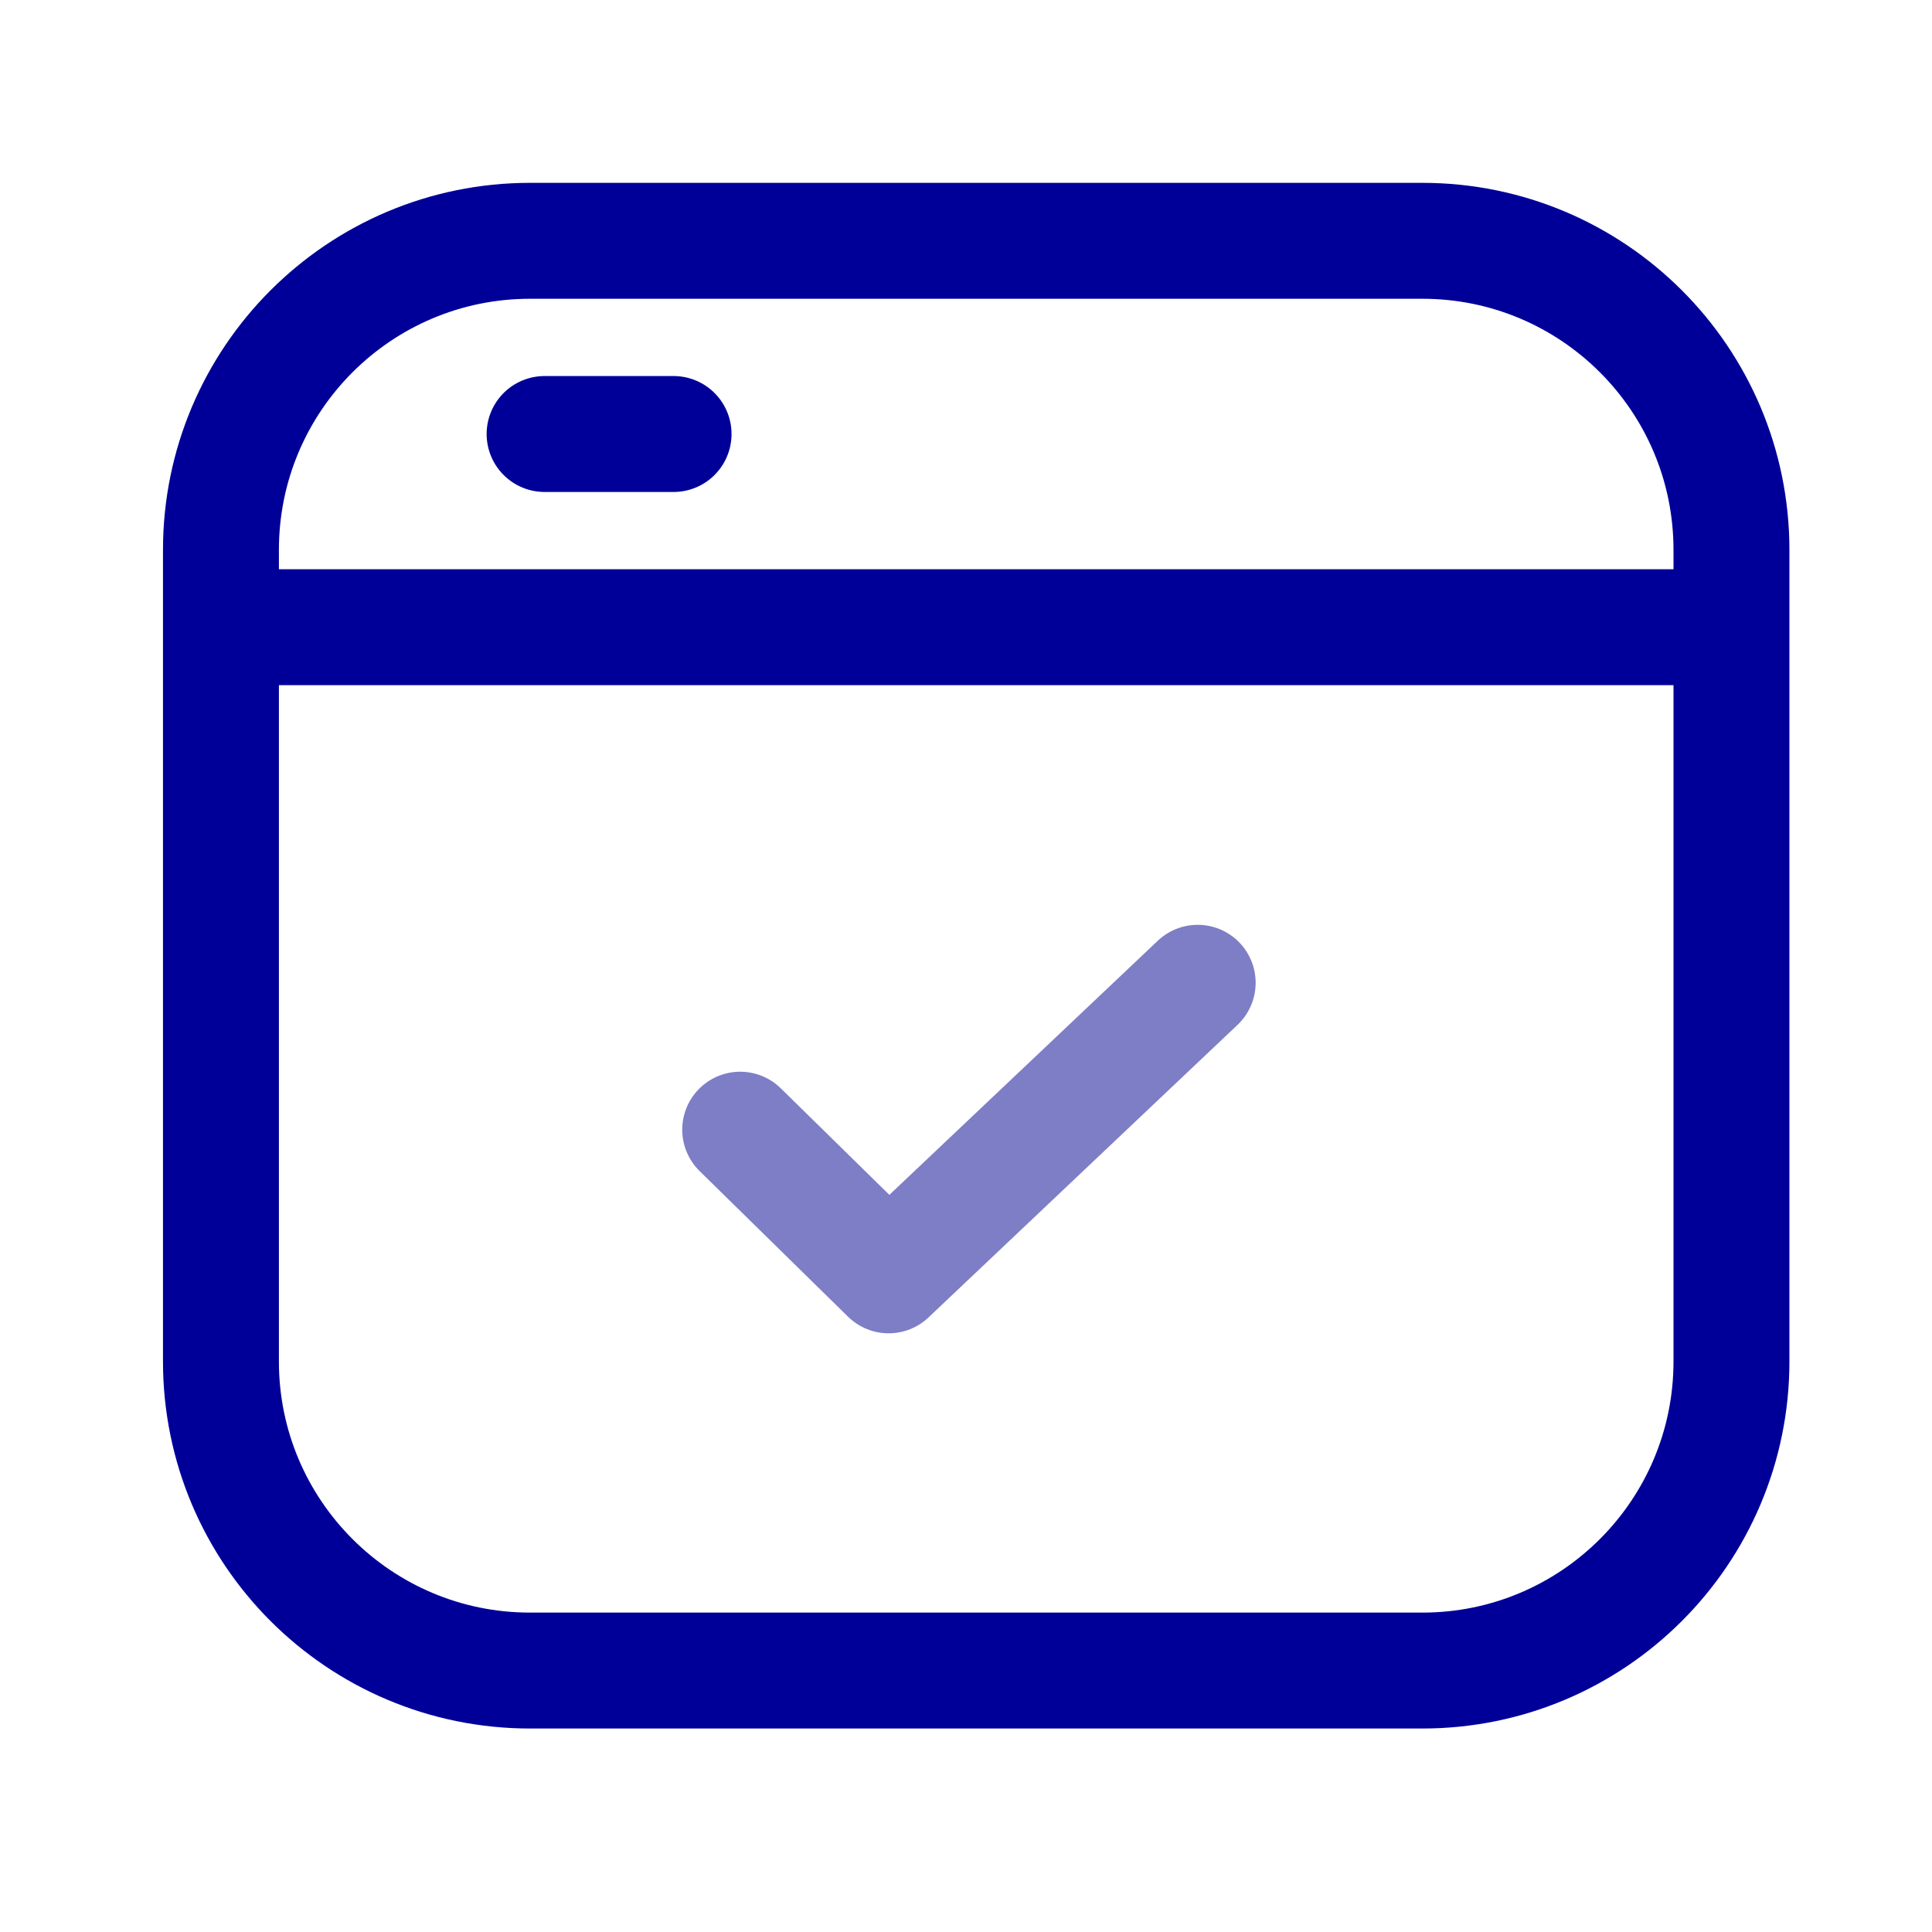
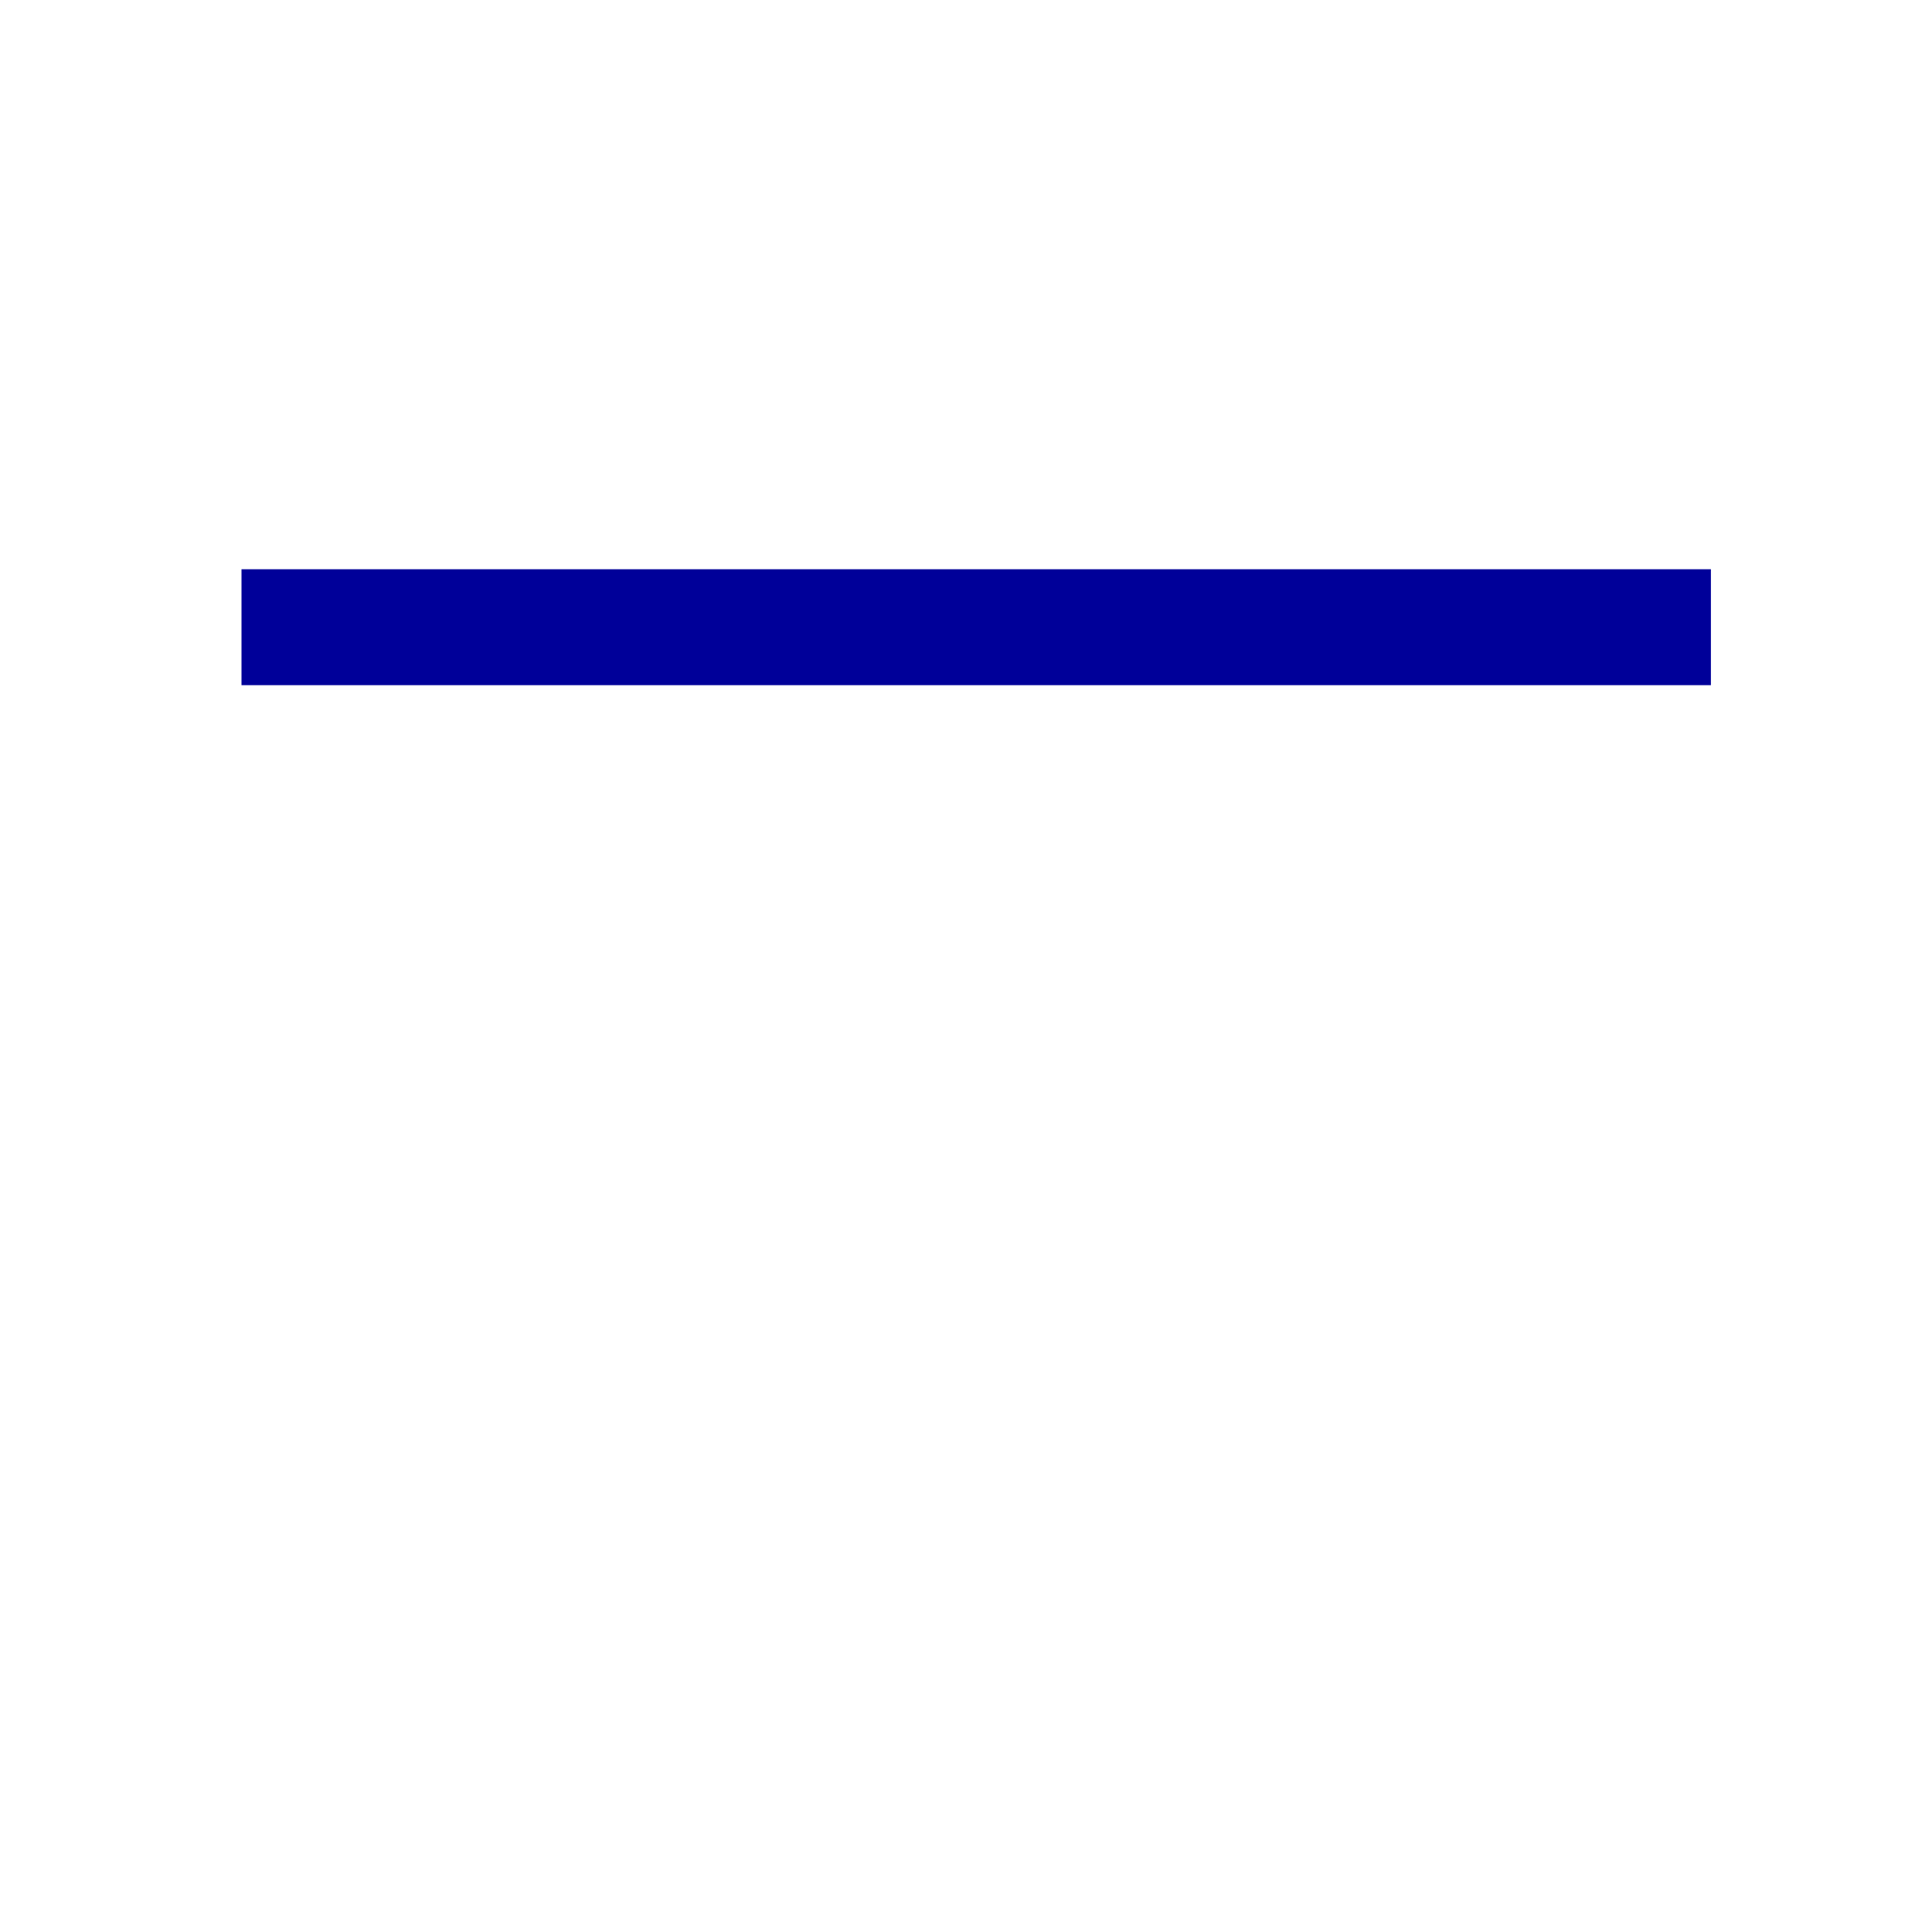
<svg xmlns="http://www.w3.org/2000/svg" width="25" height="25" viewBox="0 0 25 25" fill="none">
-   <path d="M2.859 7.116C2.859 4.907 4.65 3.116 6.859 3.116H18.405C20.614 3.116 22.405 4.907 22.405 7.116V17.617C22.405 19.826 20.614 21.617 18.405 21.617H6.859C4.65 21.617 2.859 19.826 2.859 17.617V7.116Z" stroke="#000099" stroke-width="1.5" />
-   <path d="M9.578 14.618L11.499 16.503L15.498 12.717" stroke="#7E7EC6" stroke-width="1.5" stroke-linecap="round" stroke-linejoin="round" />
  <line x1="3.125" y1="8.116" x2="22.139" y2="8.116" stroke="#000099" stroke-width="1.5" />
-   <line x1="7.047" y1="5.616" x2="8.716" y2="5.616" stroke="#000099" stroke-width="1.5" stroke-linecap="round" />
</svg>